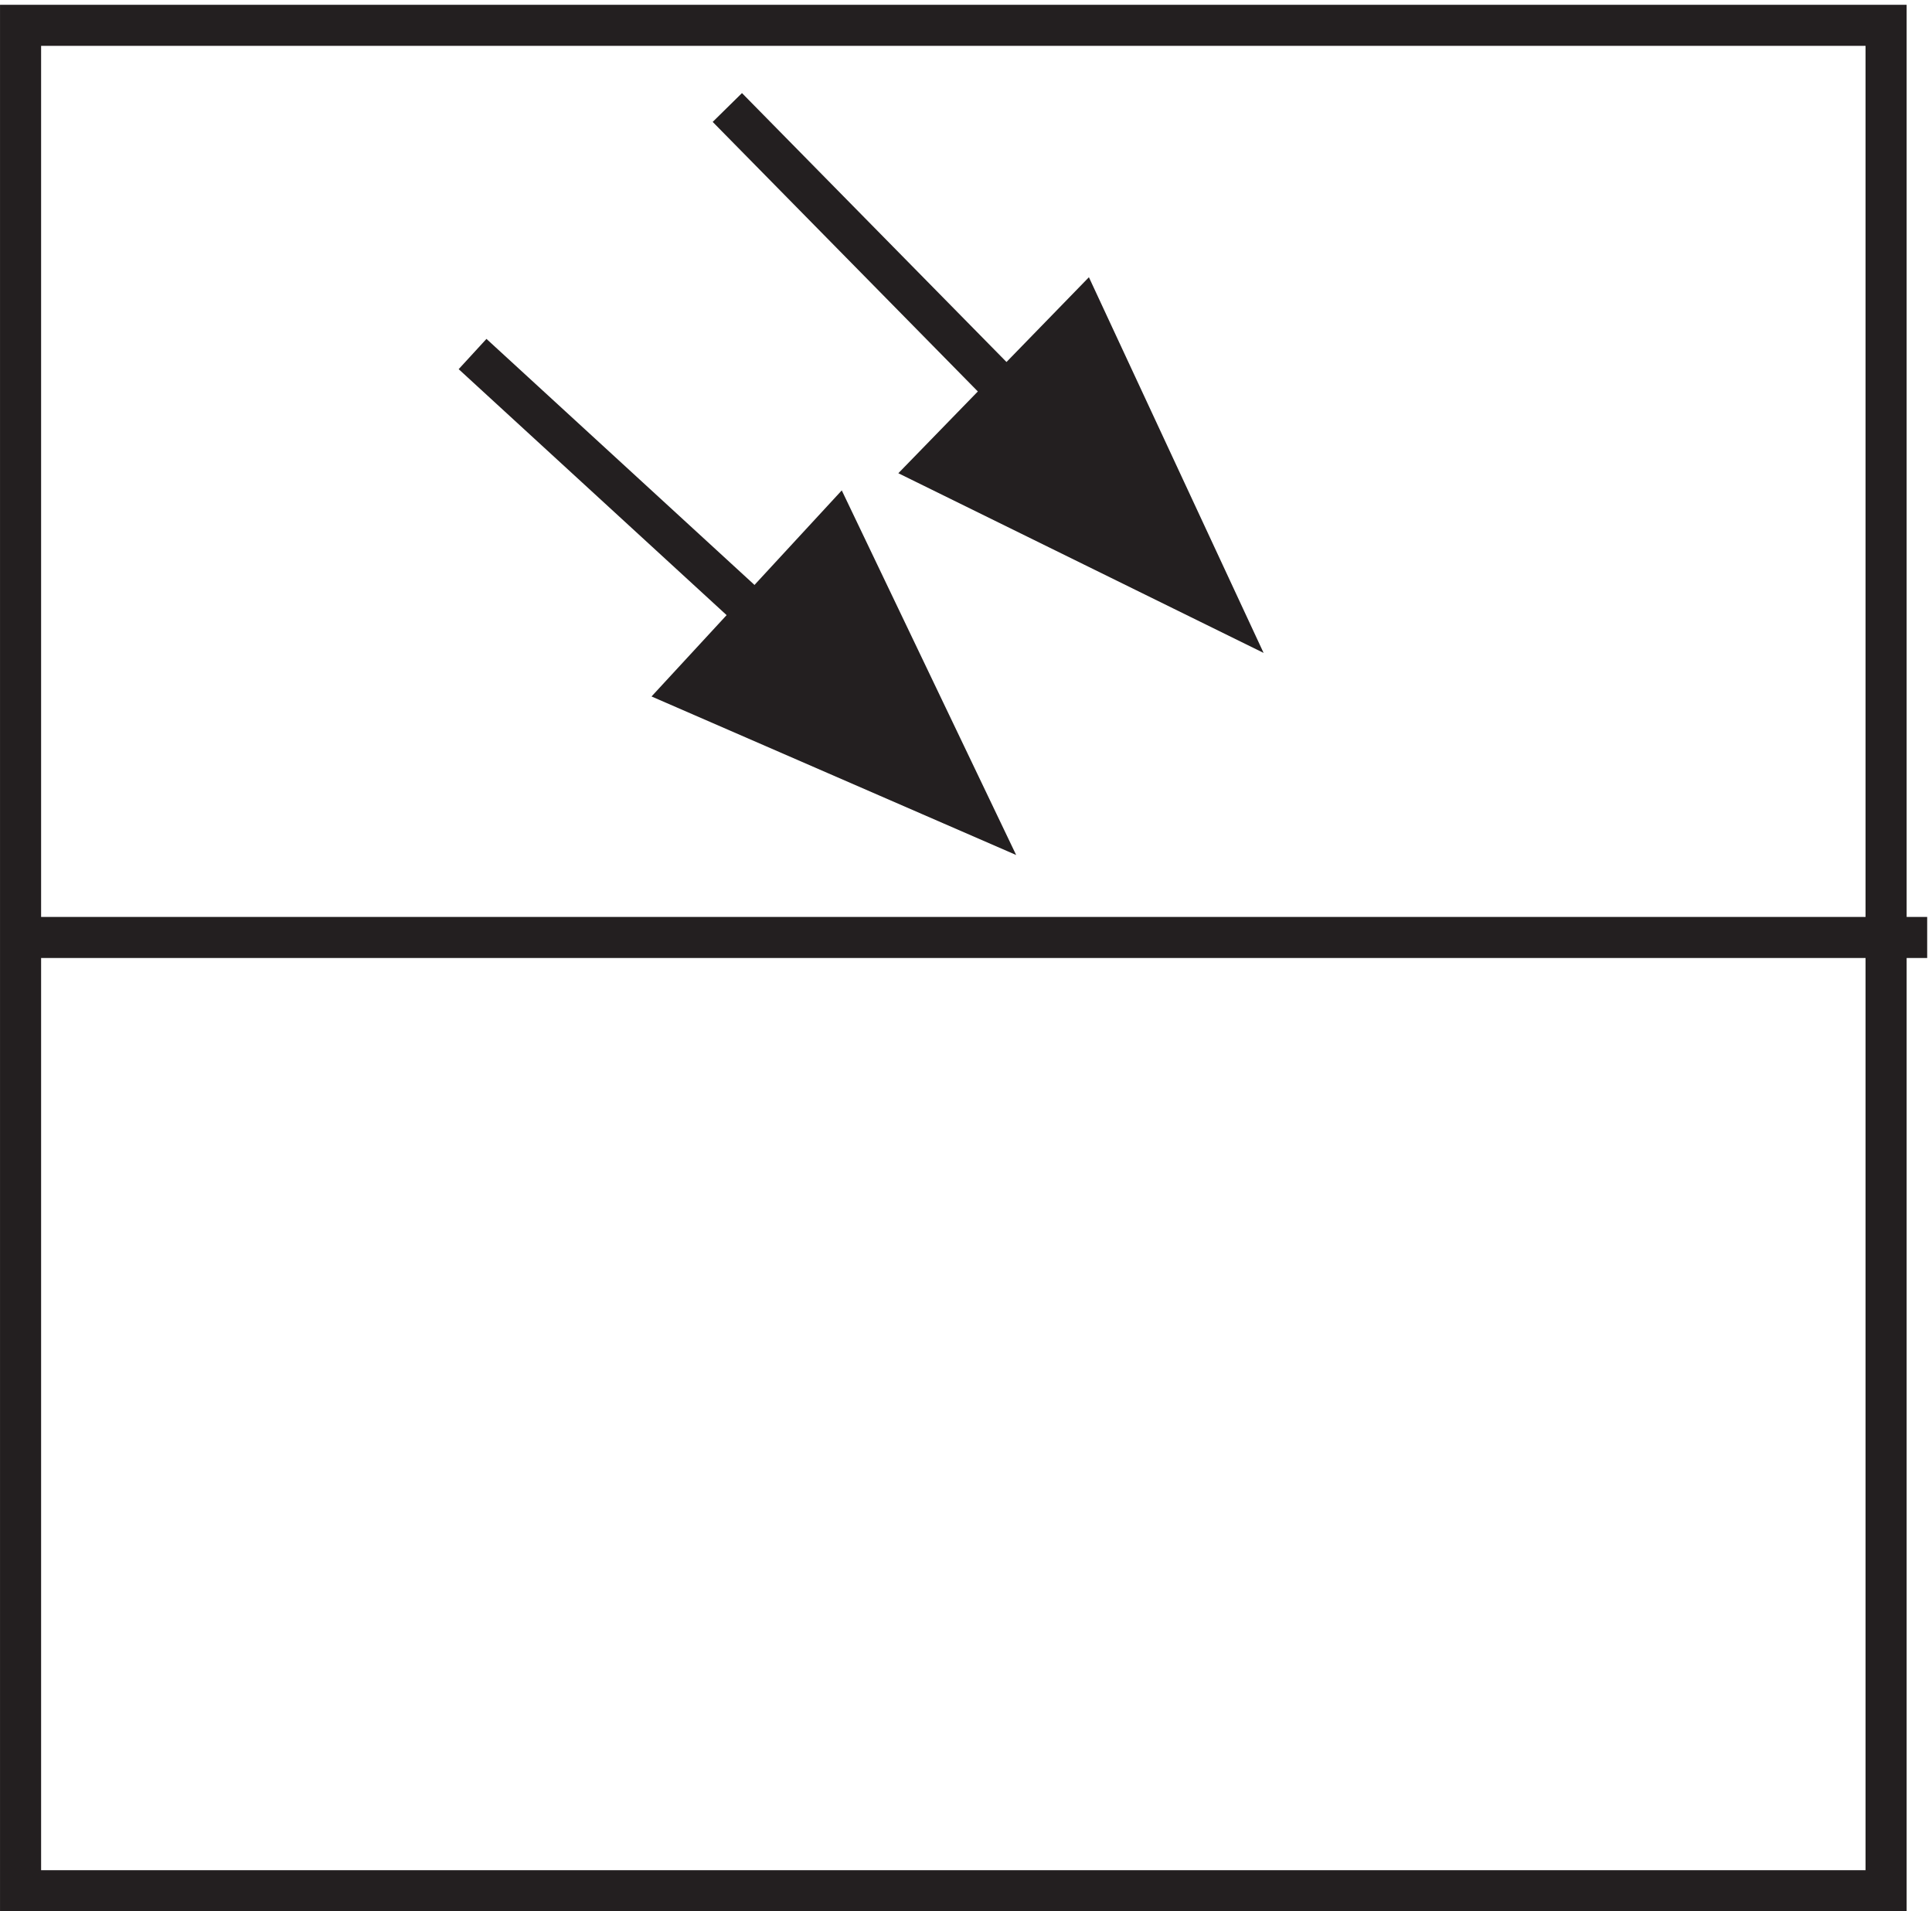
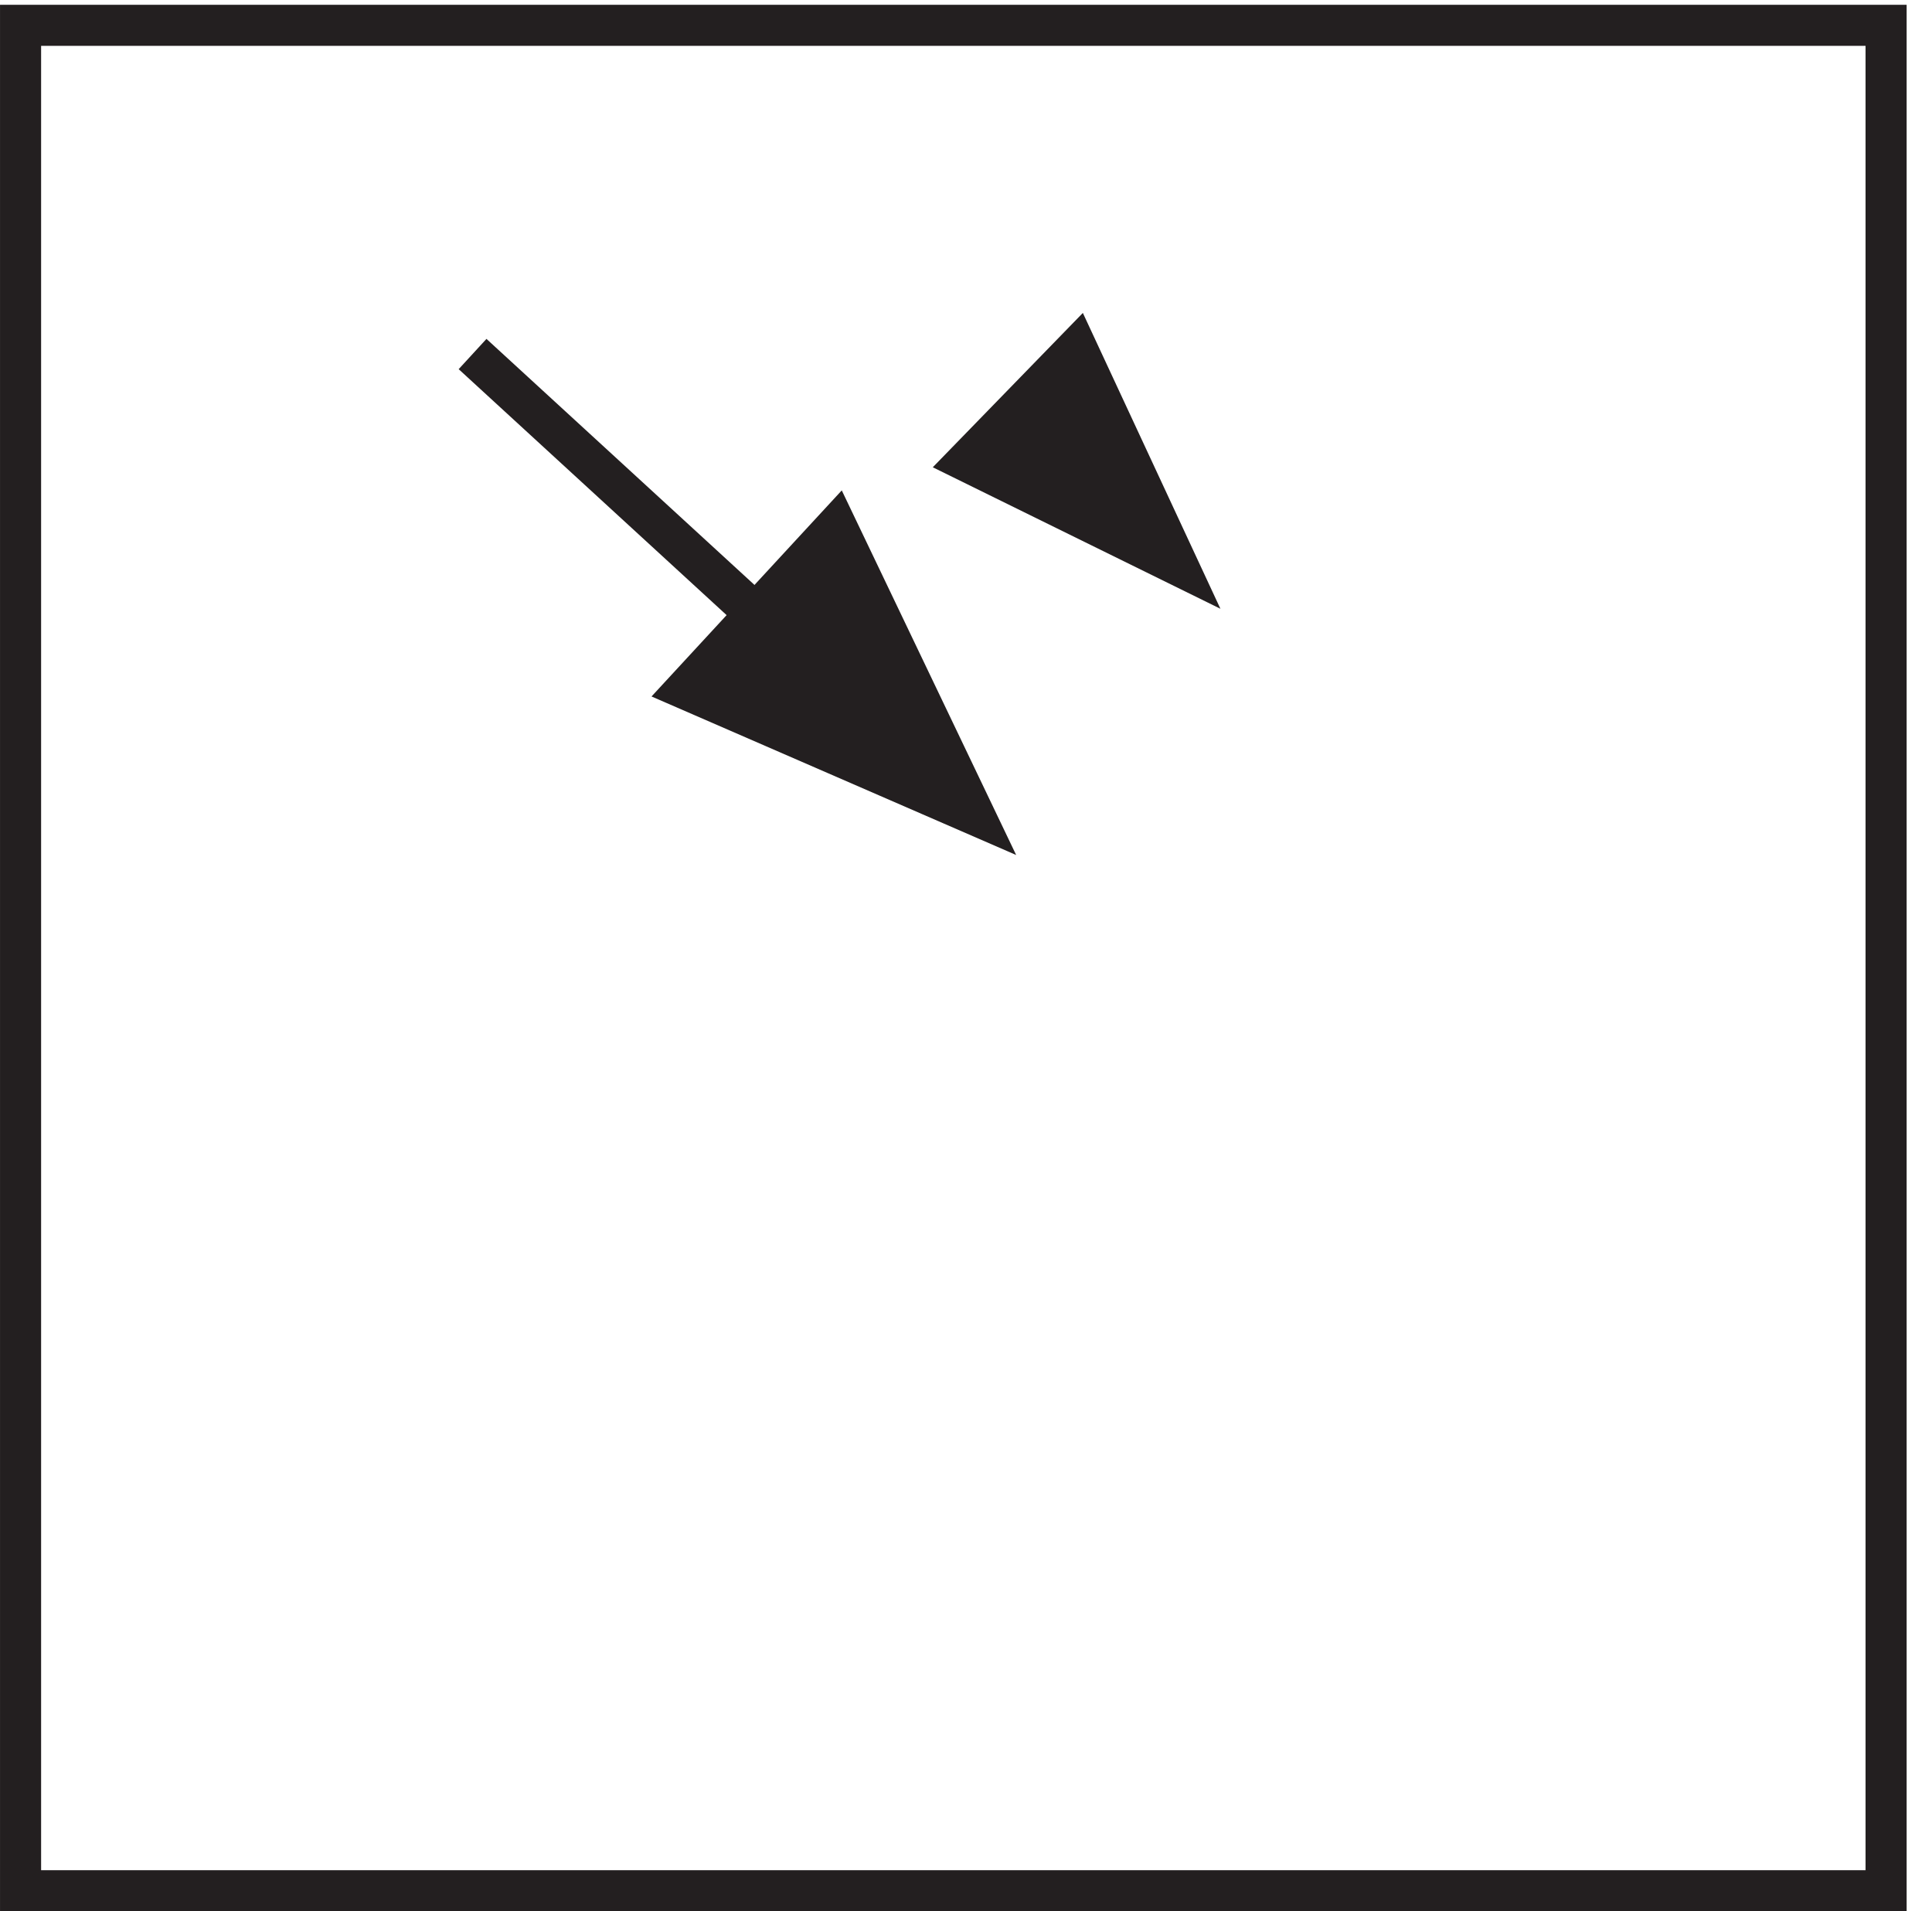
<svg xmlns="http://www.w3.org/2000/svg" xml:space="preserve" width="46.9" height="46.4">
  <path d="m85.832 283.664 91.5-84" style="fill:none;stroke:#231f20;stroke-width:7.5;stroke-linecap:butt;stroke-linejoin:miter;stroke-miterlimit:10;stroke-dasharray:none;stroke-opacity:1" transform="matrix(.133 0 0 -.133 .056 46.322)" />
  <path d="m152.223 252.164 25.109-52.5-52.5 22.828z" style="fill:#231f20;fill-opacity:1;fill-rule:evenodd;stroke:none" transform="matrix(.133 0 0 -.133 .056 46.322)" />
  <path d="m152.223 252.164 25.109-52.5-52.5 22.828z" style="fill:none;stroke:#231f20;stroke-width:7.5;stroke-linecap:butt;stroke-linejoin:miter;stroke-miterlimit:10;stroke-dasharray:none;stroke-opacity:1" transform="matrix(.133 0 0 -.133 .056 46.322)" />
-   <path d="M3.332 343.664h340.5V3.164H3.332Zm0-166.5h348m-219 151.5 90-91.5" style="fill:none;stroke:#231f20;stroke-width:7.5;stroke-linecap:butt;stroke-linejoin:miter;stroke-miterlimit:10;stroke-dasharray:none;stroke-opacity:1" transform="matrix(.133 0 0 -.133 .056 46.322)" />
+   <path d="M3.332 343.664h340.5V3.164H3.332Zm0-166.5m-219 151.5 90-91.5" style="fill:none;stroke:#231f20;stroke-width:7.5;stroke-linecap:butt;stroke-linejoin:miter;stroke-miterlimit:10;stroke-dasharray:none;stroke-opacity:1" transform="matrix(.133 0 0 -.133 .056 46.322)" />
  <path d="m197.223 291.164 25.109-54-52.5 25.828z" style="fill:#231f20;fill-opacity:1;fill-rule:evenodd;stroke:none" transform="matrix(.133 0 0 -.133 .056 46.322)" />
-   <path d="m197.223 291.164 25.109-54-52.5 25.828z" style="fill:none;stroke:#231f20;stroke-width:7.5;stroke-linecap:butt;stroke-linejoin:miter;stroke-miterlimit:10;stroke-dasharray:none;stroke-opacity:1" transform="matrix(.133 0 0 -.133 .056 46.322)" />
</svg>